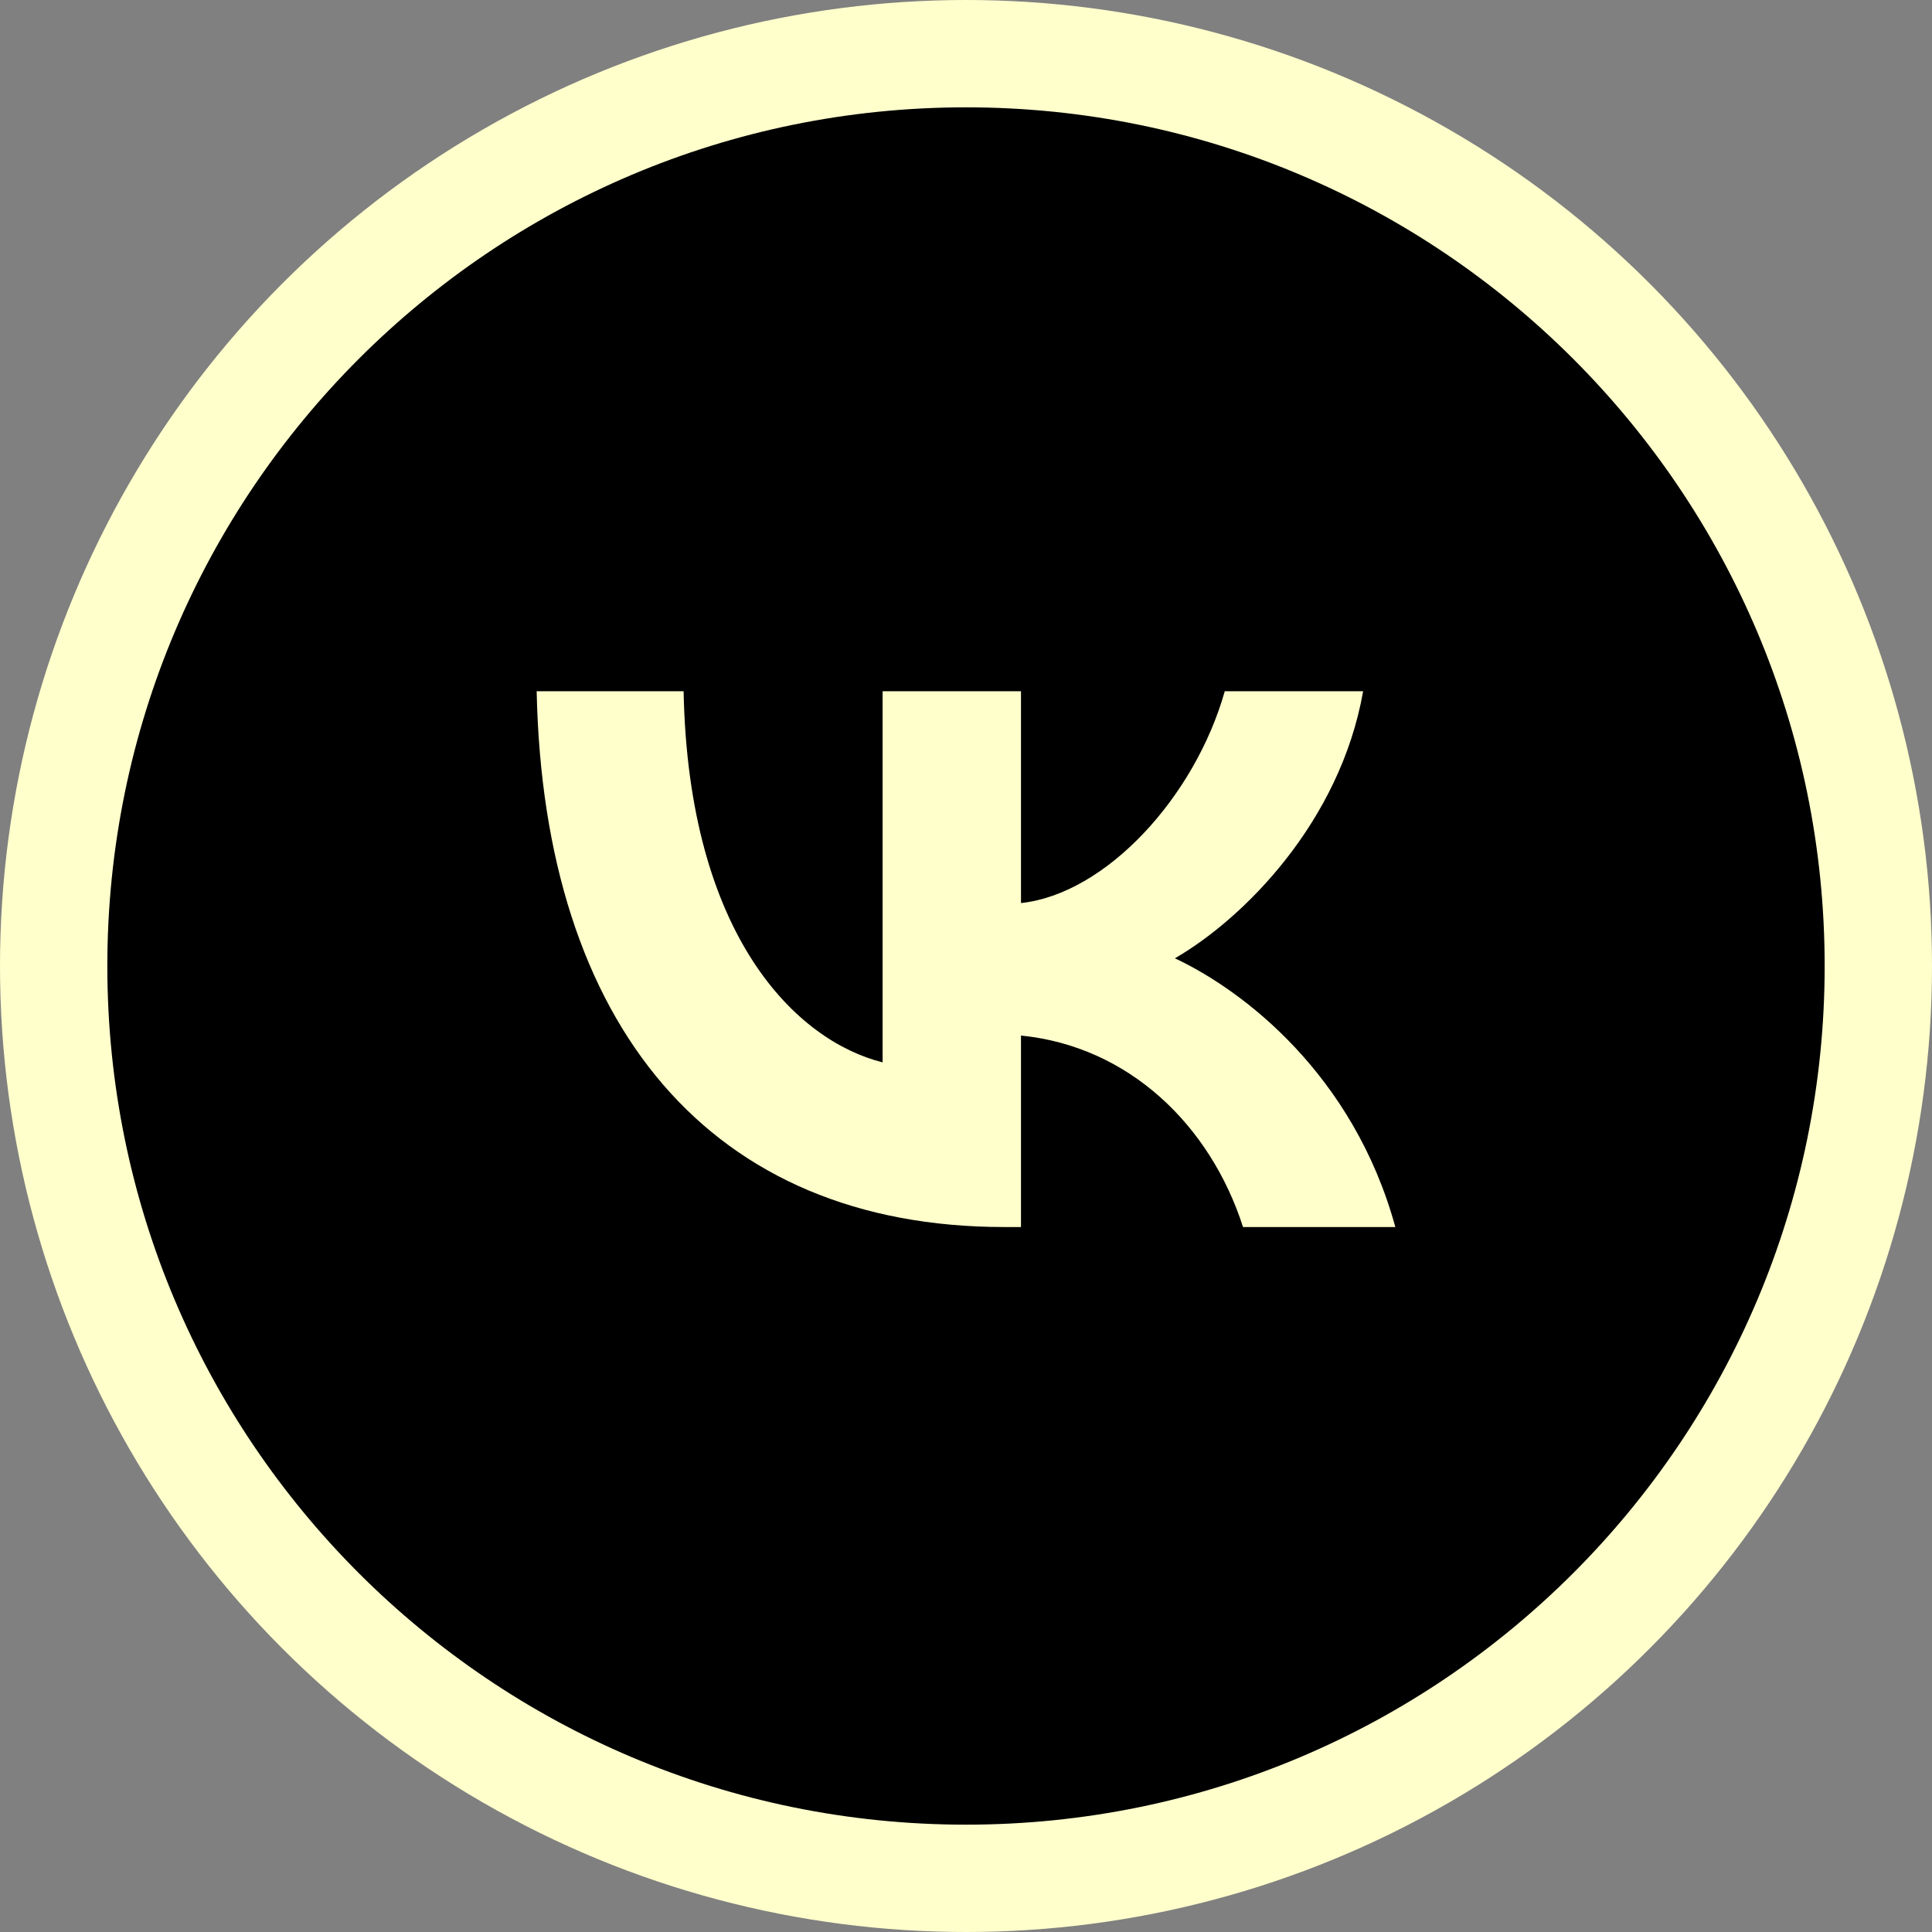
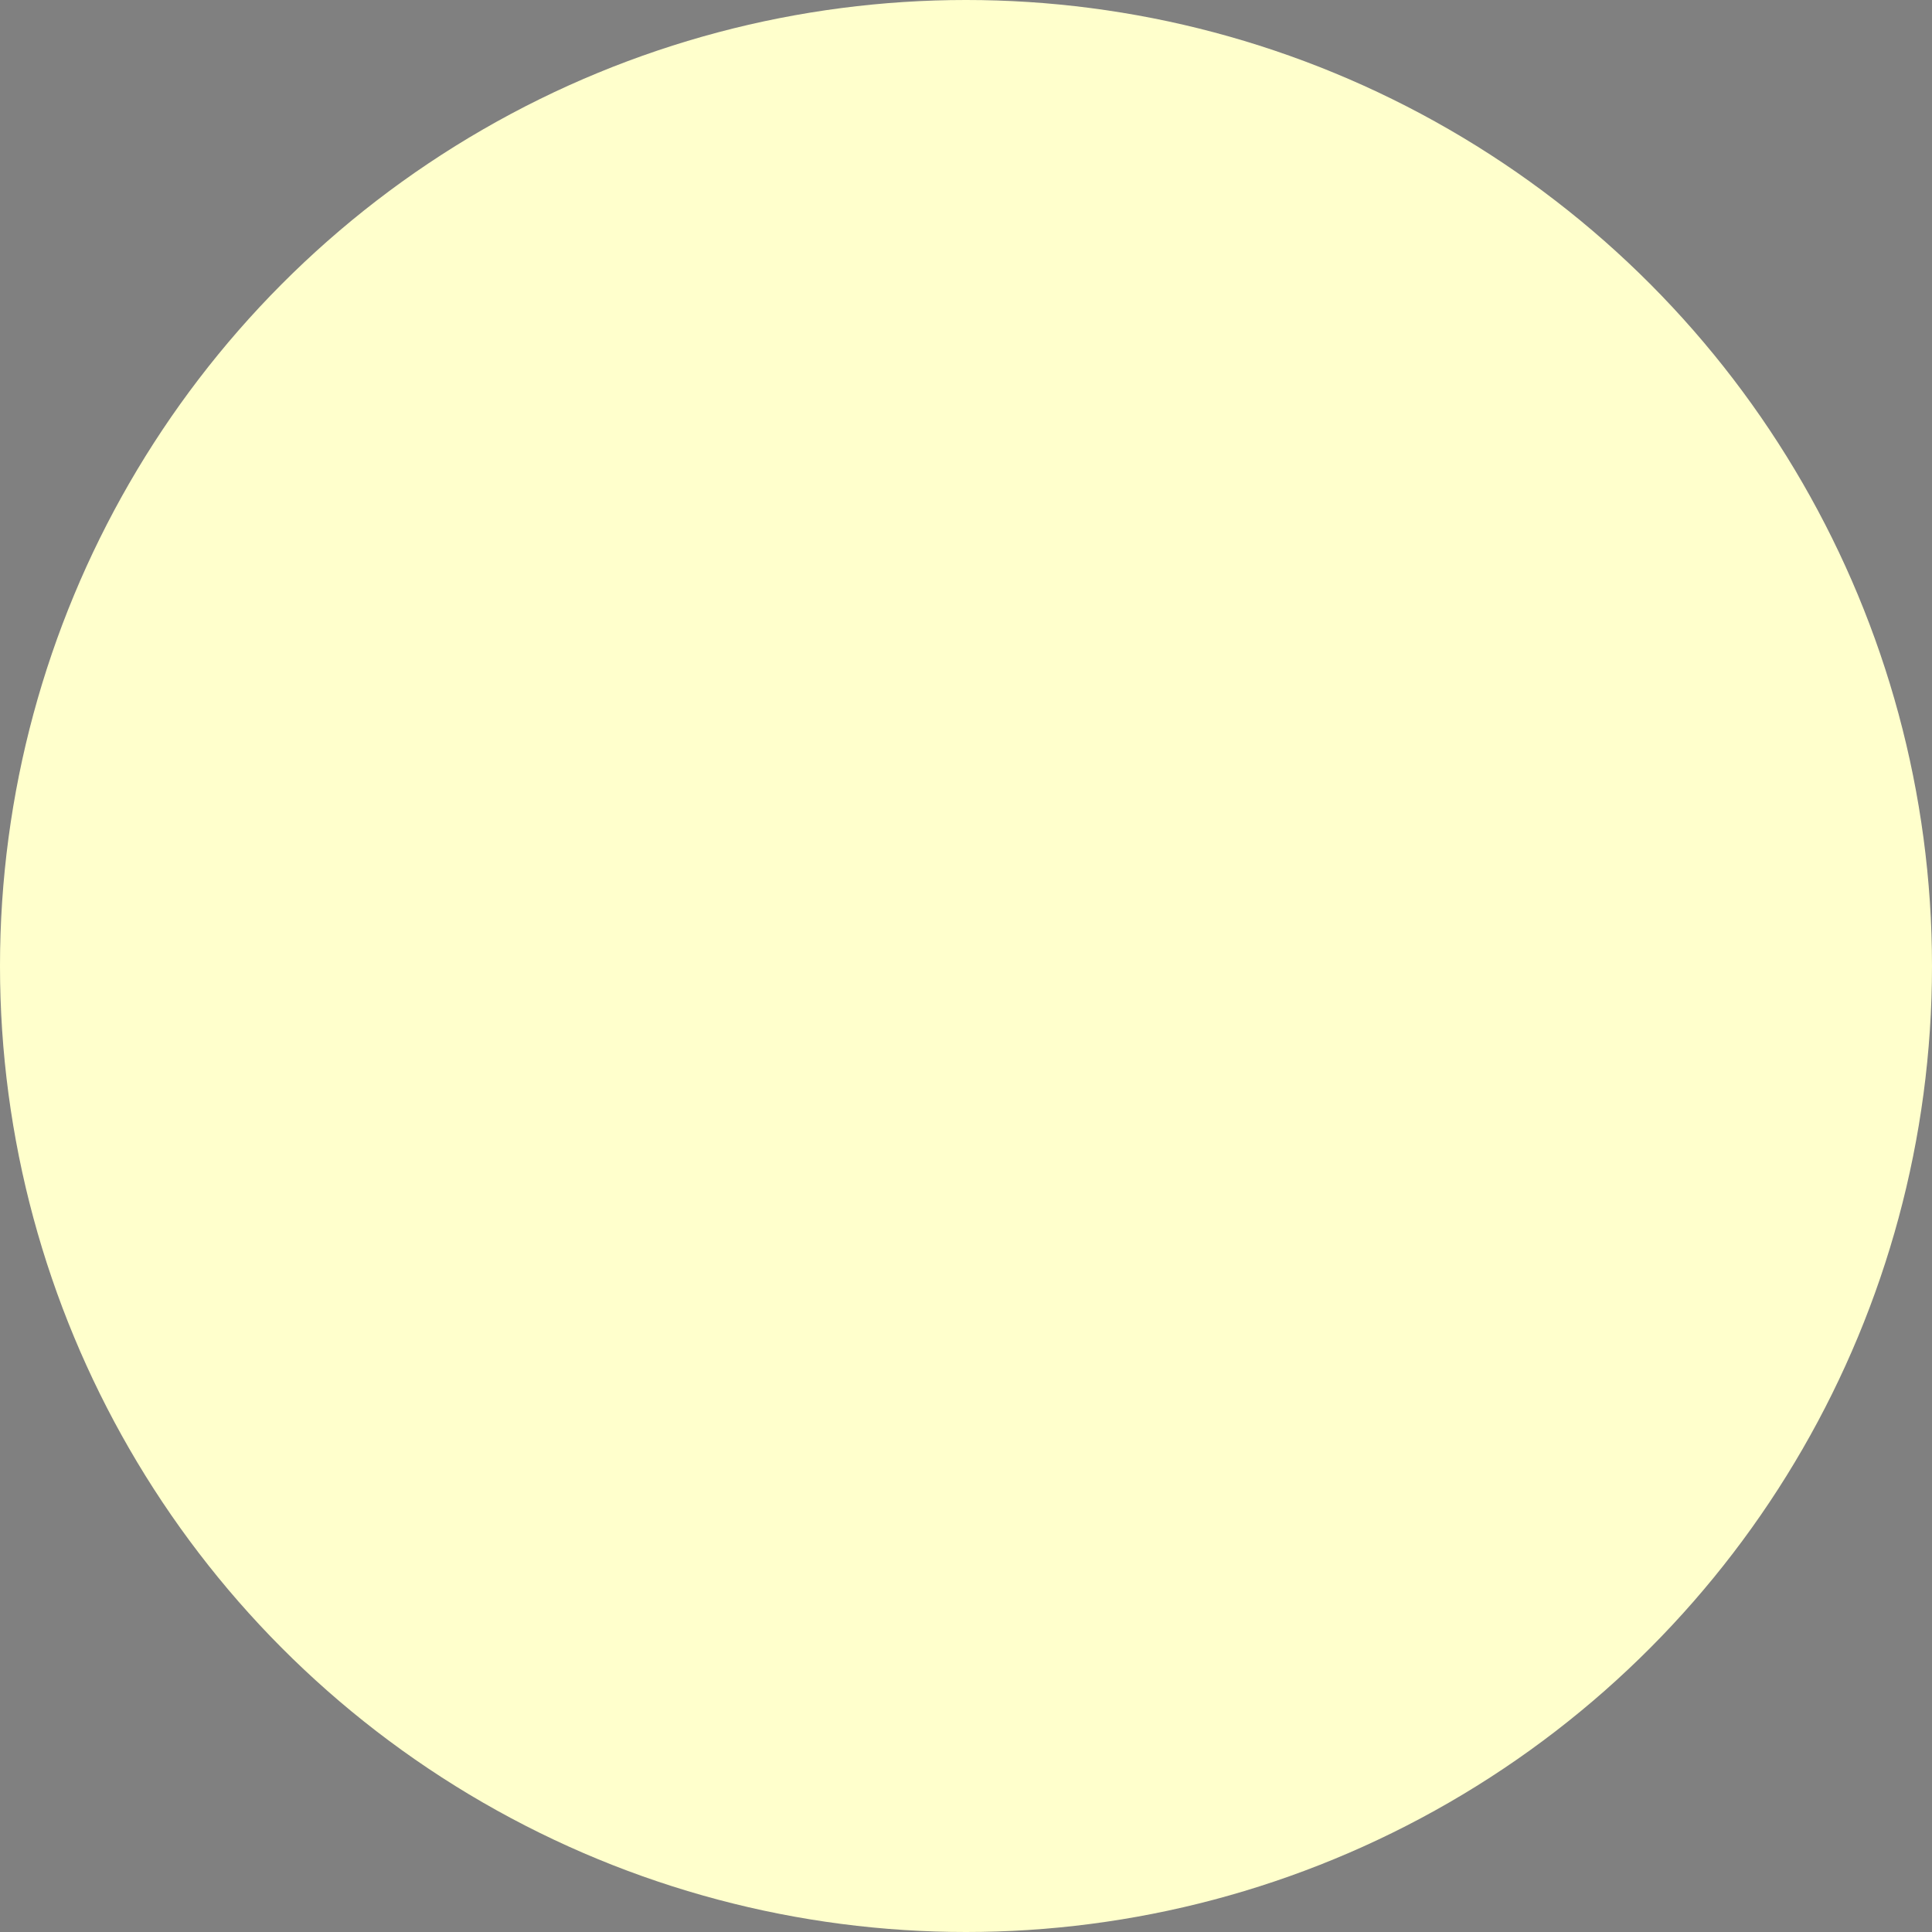
<svg xmlns="http://www.w3.org/2000/svg" width="54" height="54" viewBox="0 0 54 54" fill="none">
  <rect x="0" y="0" width="54" height="54" fill="#808080" stroke="none" />
  <circle cx="27" cy="27" r="27" fill="#FFFFCC" />
-   <path fill-rule="evenodd" clip-rule="evenodd" d="M27 51C40.255 51 51 40.255 51 27C51 13.745 40.255 3 27 3C13.745 3 3 13.745 3 27C3 40.255 13.745 51 27 51ZM15 19.32C15.195 28.674 19.872 34.296 28.072 34.296H28.537V28.944C31.55 29.244 33.828 31.448 34.743 34.296H39C37.831 30.038 34.758 27.685 32.839 26.785C34.758 25.676 37.456 22.978 38.1 19.32H34.233C33.393 22.288 30.905 24.986 28.537 25.241V19.32H24.669V29.693C22.271 29.094 19.242 26.186 19.107 19.32H15Z" fill="black" />
</svg>